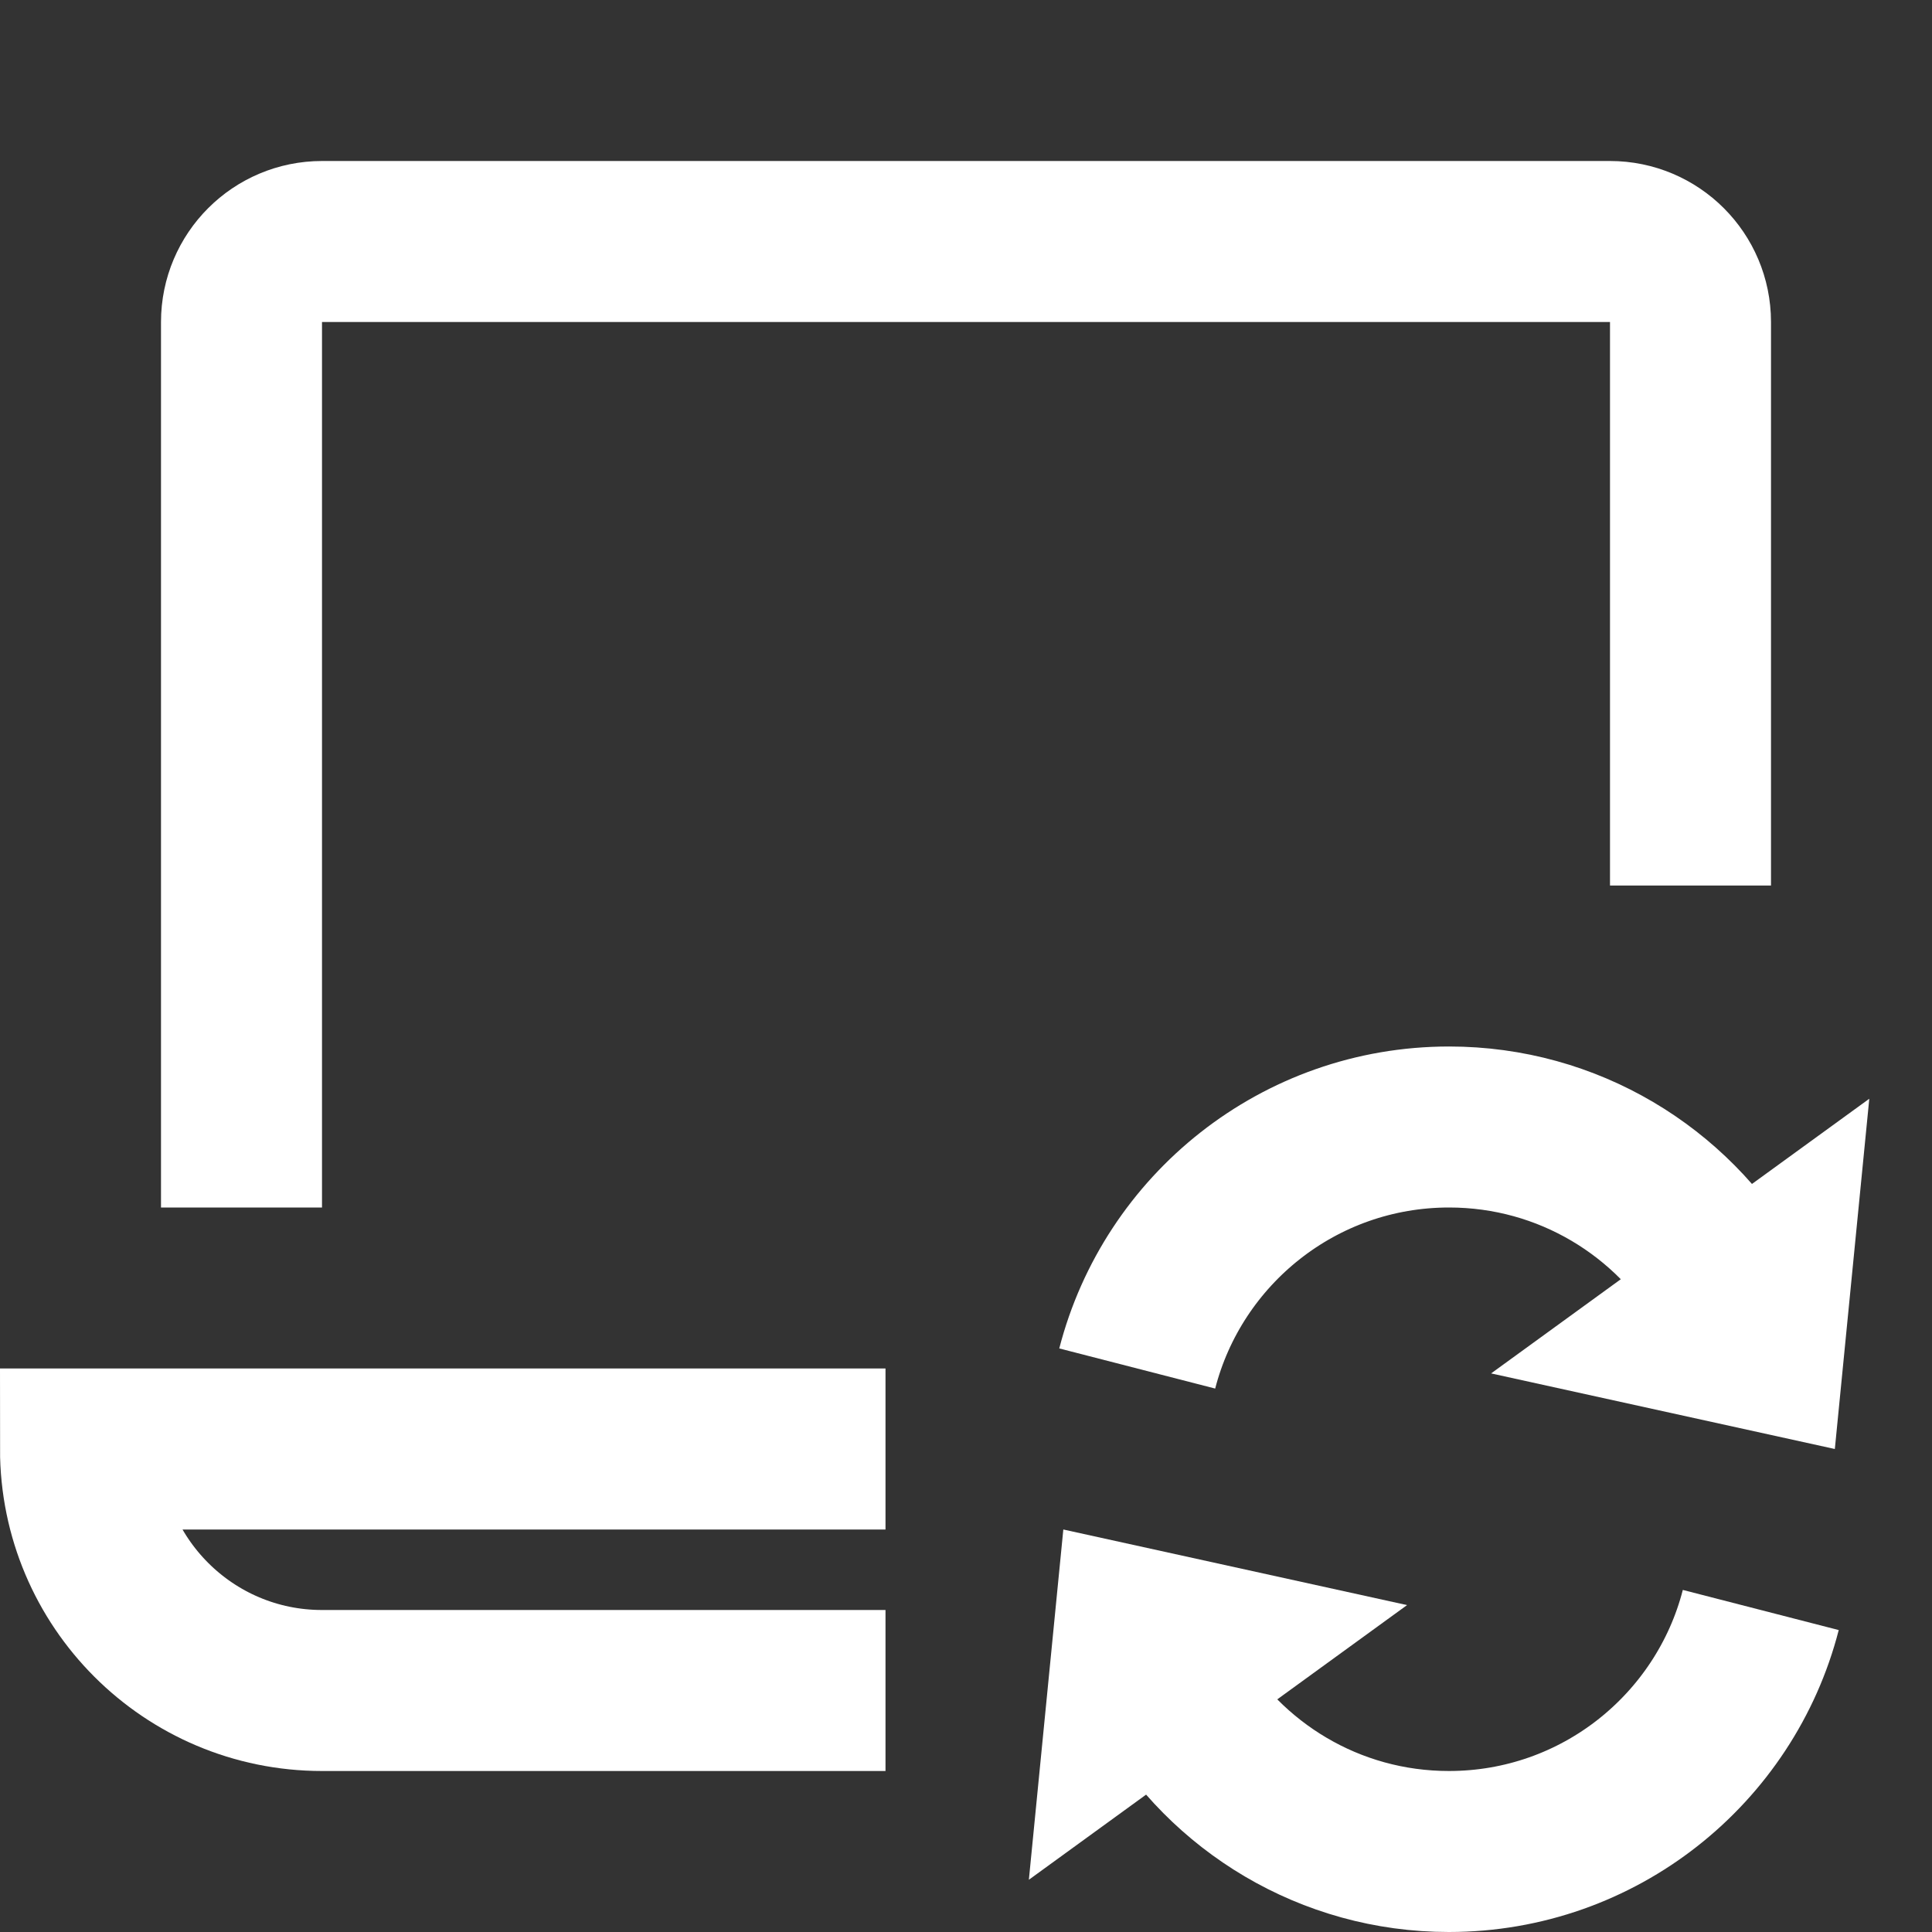
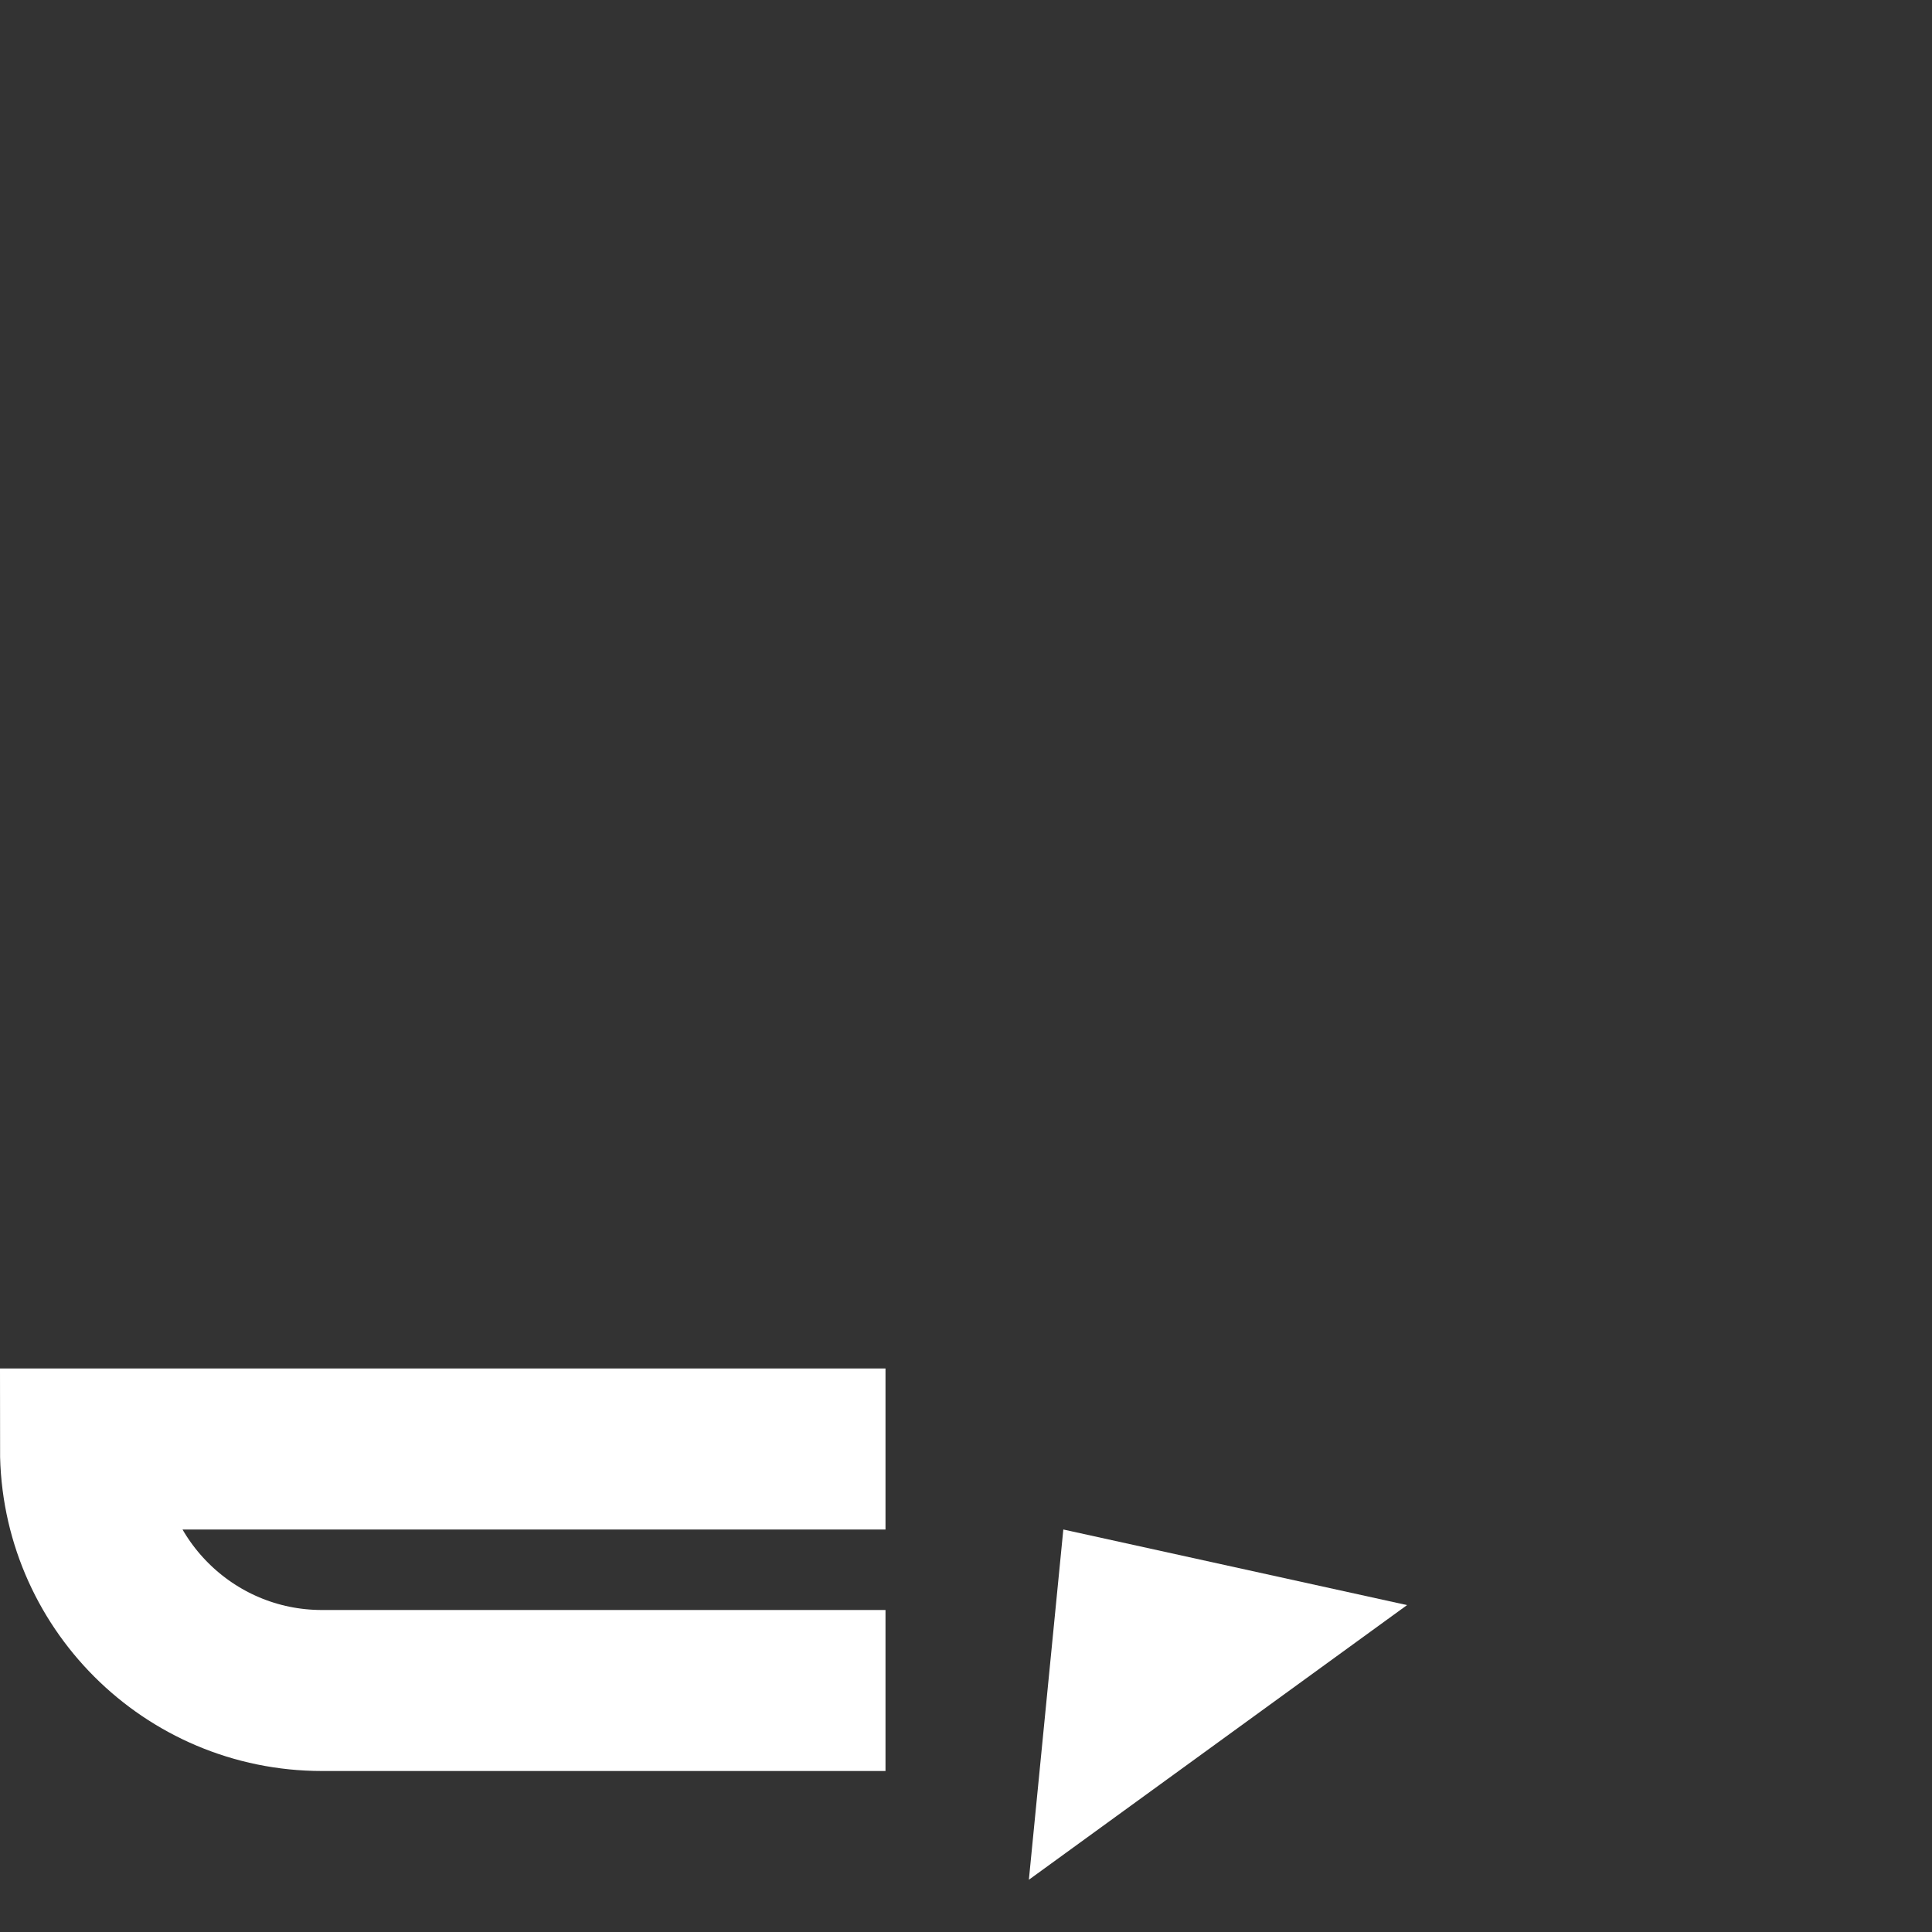
<svg xmlns="http://www.w3.org/2000/svg" width="24" height="24" viewBox="0 0 24 24" fill="none">
  <rect x="0" y="0" width="24" height="24" fill="#333333" stroke="none" />
  <g id="Frame">
    <g id="Group">
-       <path id="Vector" d="M3 14V4C3 3.448 3.448 3 4 3H20C20.552 3 21 3.448 21 4V10" stroke="white" stroke-width="2" stroke-miterlimit="10" stroke-linecap="square" />
      <path id="Vector_2" d="M10 18H1C1 19.657 2.343 21 4 21H10" stroke="white" stroke-width="2" stroke-miterlimit="10" stroke-linecap="square" />
-       <path id="Vector_3" d="M14.127 17C14.571 15.275 16.137 14 18.001 14C19.481 14 20.773 14.804 21.465 15.999" stroke="white" stroke-width="2" stroke-miterlimit="10" />
-       <path id="Vector_4" d="M23.221 13.649L22.793 18L18.523 17.061L23.221 13.649Z" fill="white" />
-       <path id="Vector_5" d="M21.873 20C21.429 21.725 19.863 23 17.999 23C16.519 23 15.227 22.196 14.535 21.001" stroke="white" stroke-width="2" stroke-miterlimit="10" />
      <path id="Vector_6" d="M12.781 23.351L13.209 19L17.479 19.939L12.781 23.351Z" fill="white" />
    </g>
  </g>
</svg>